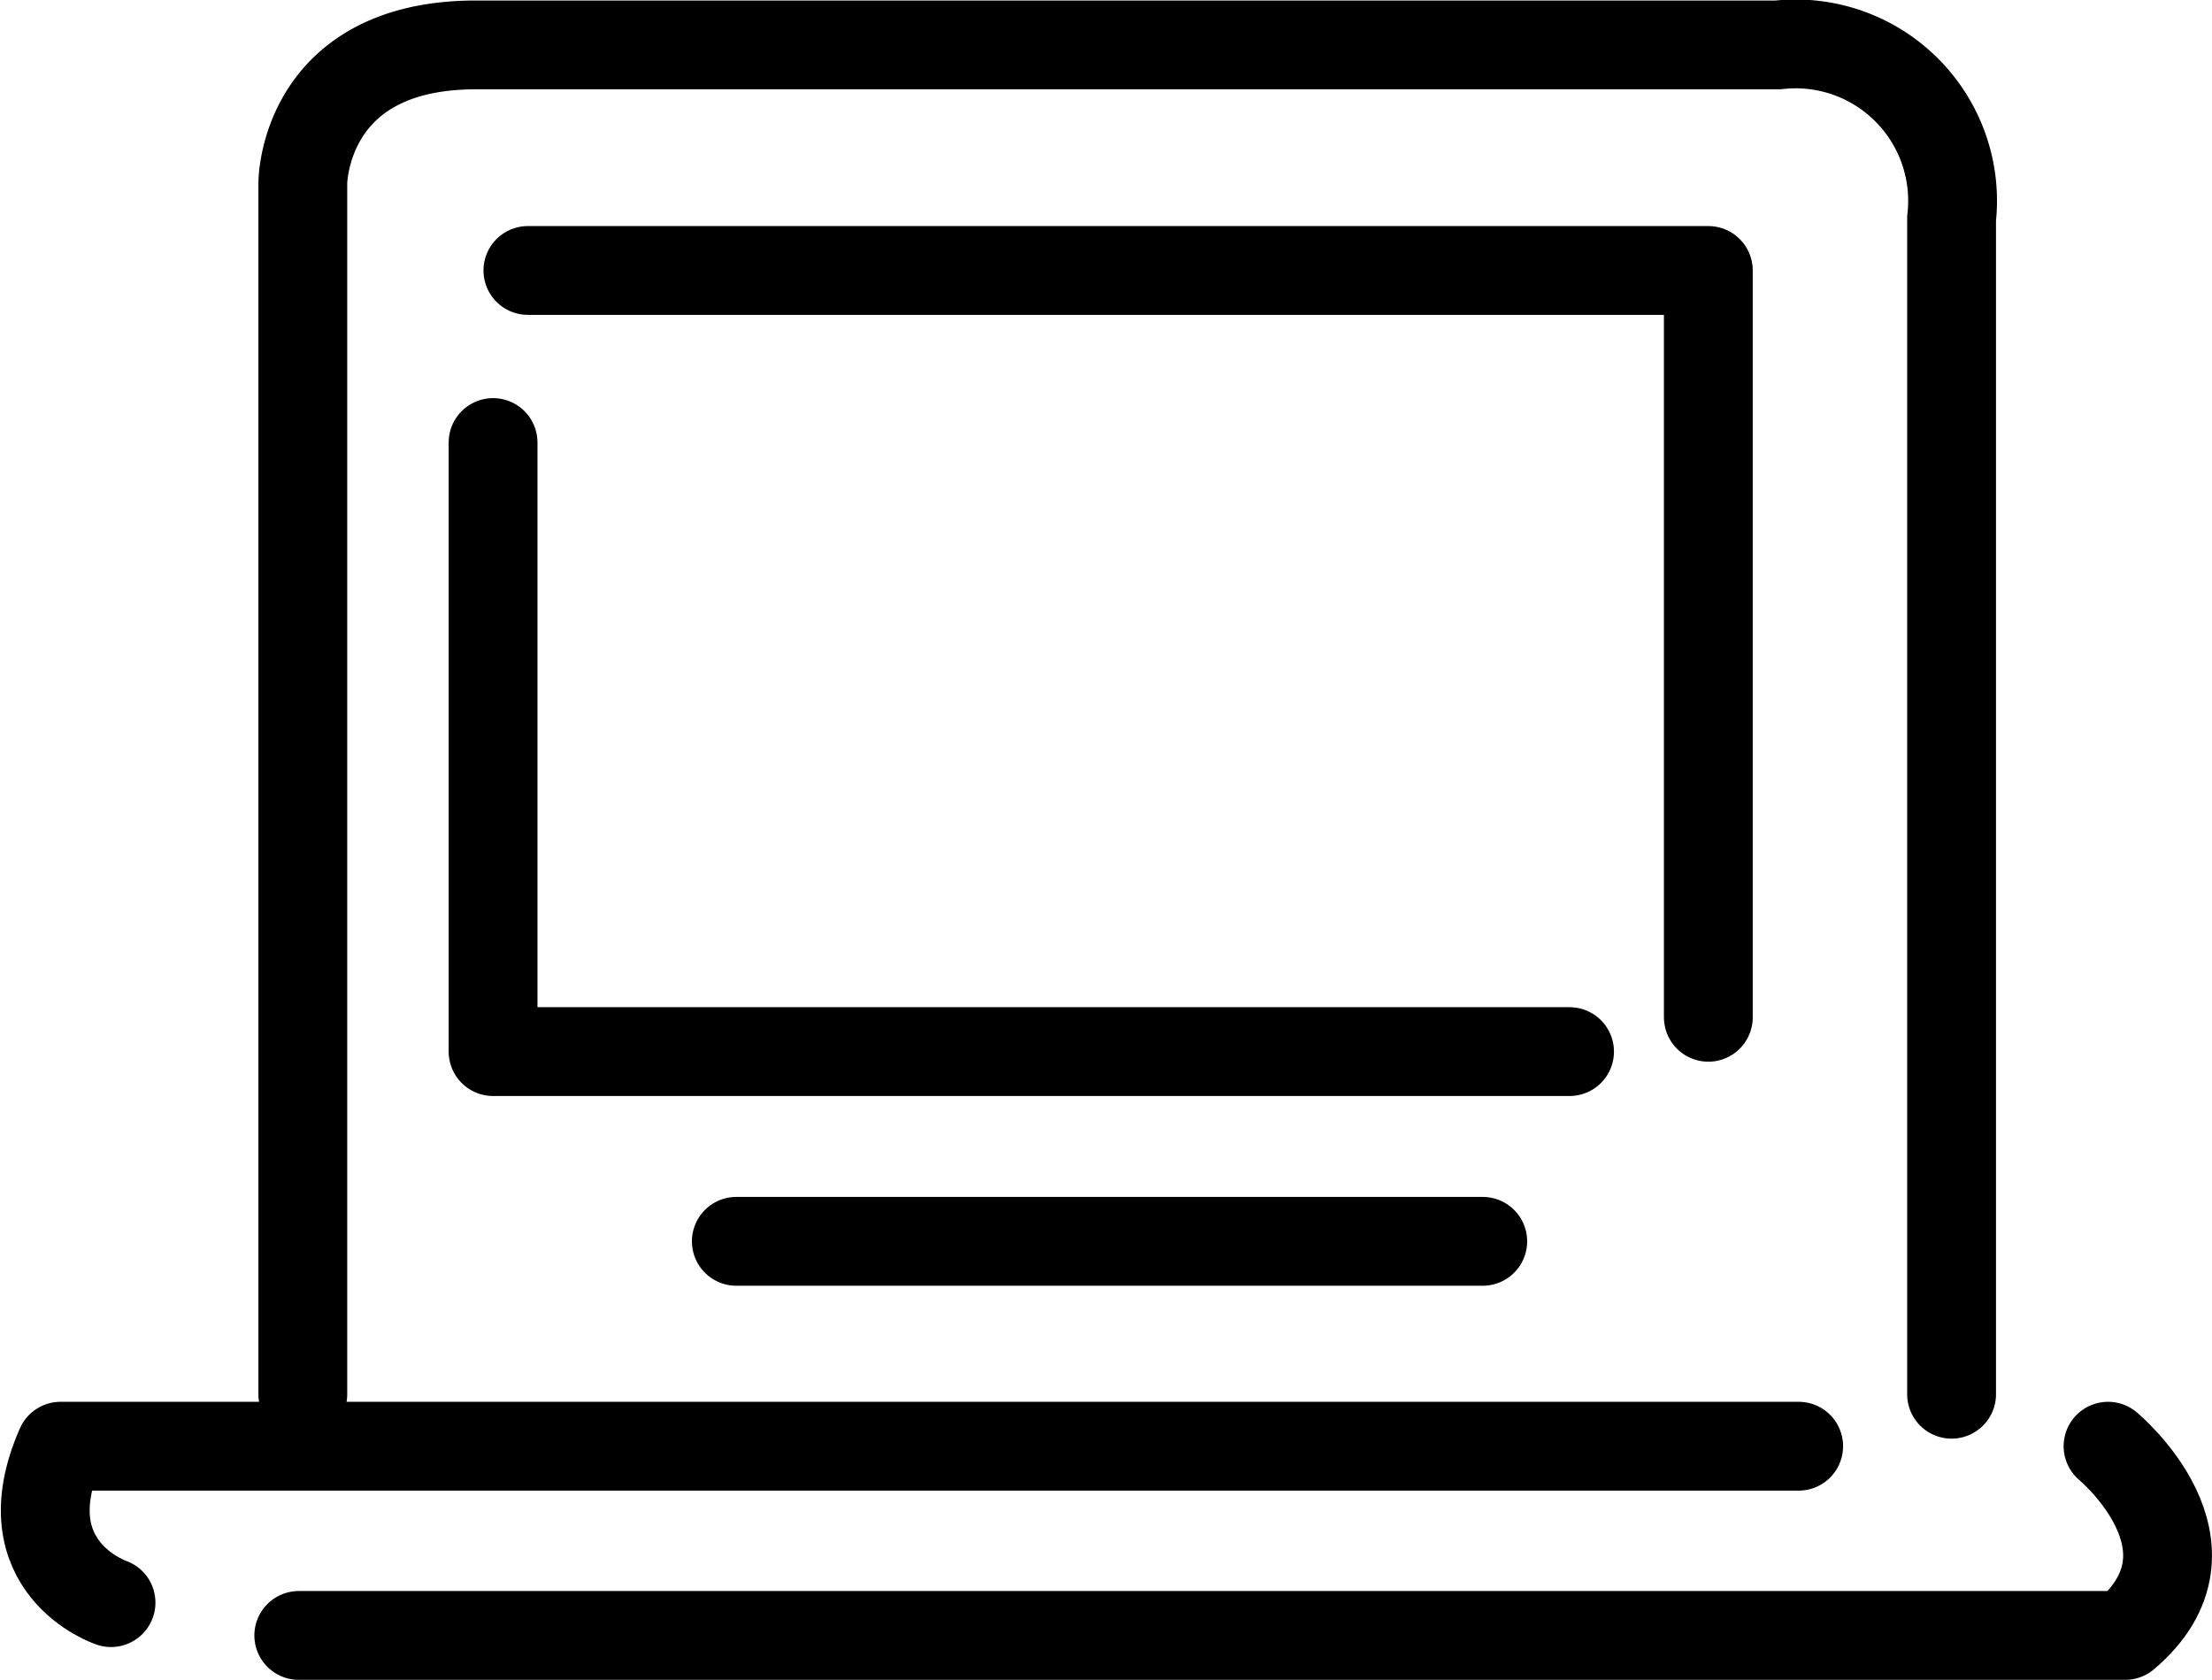
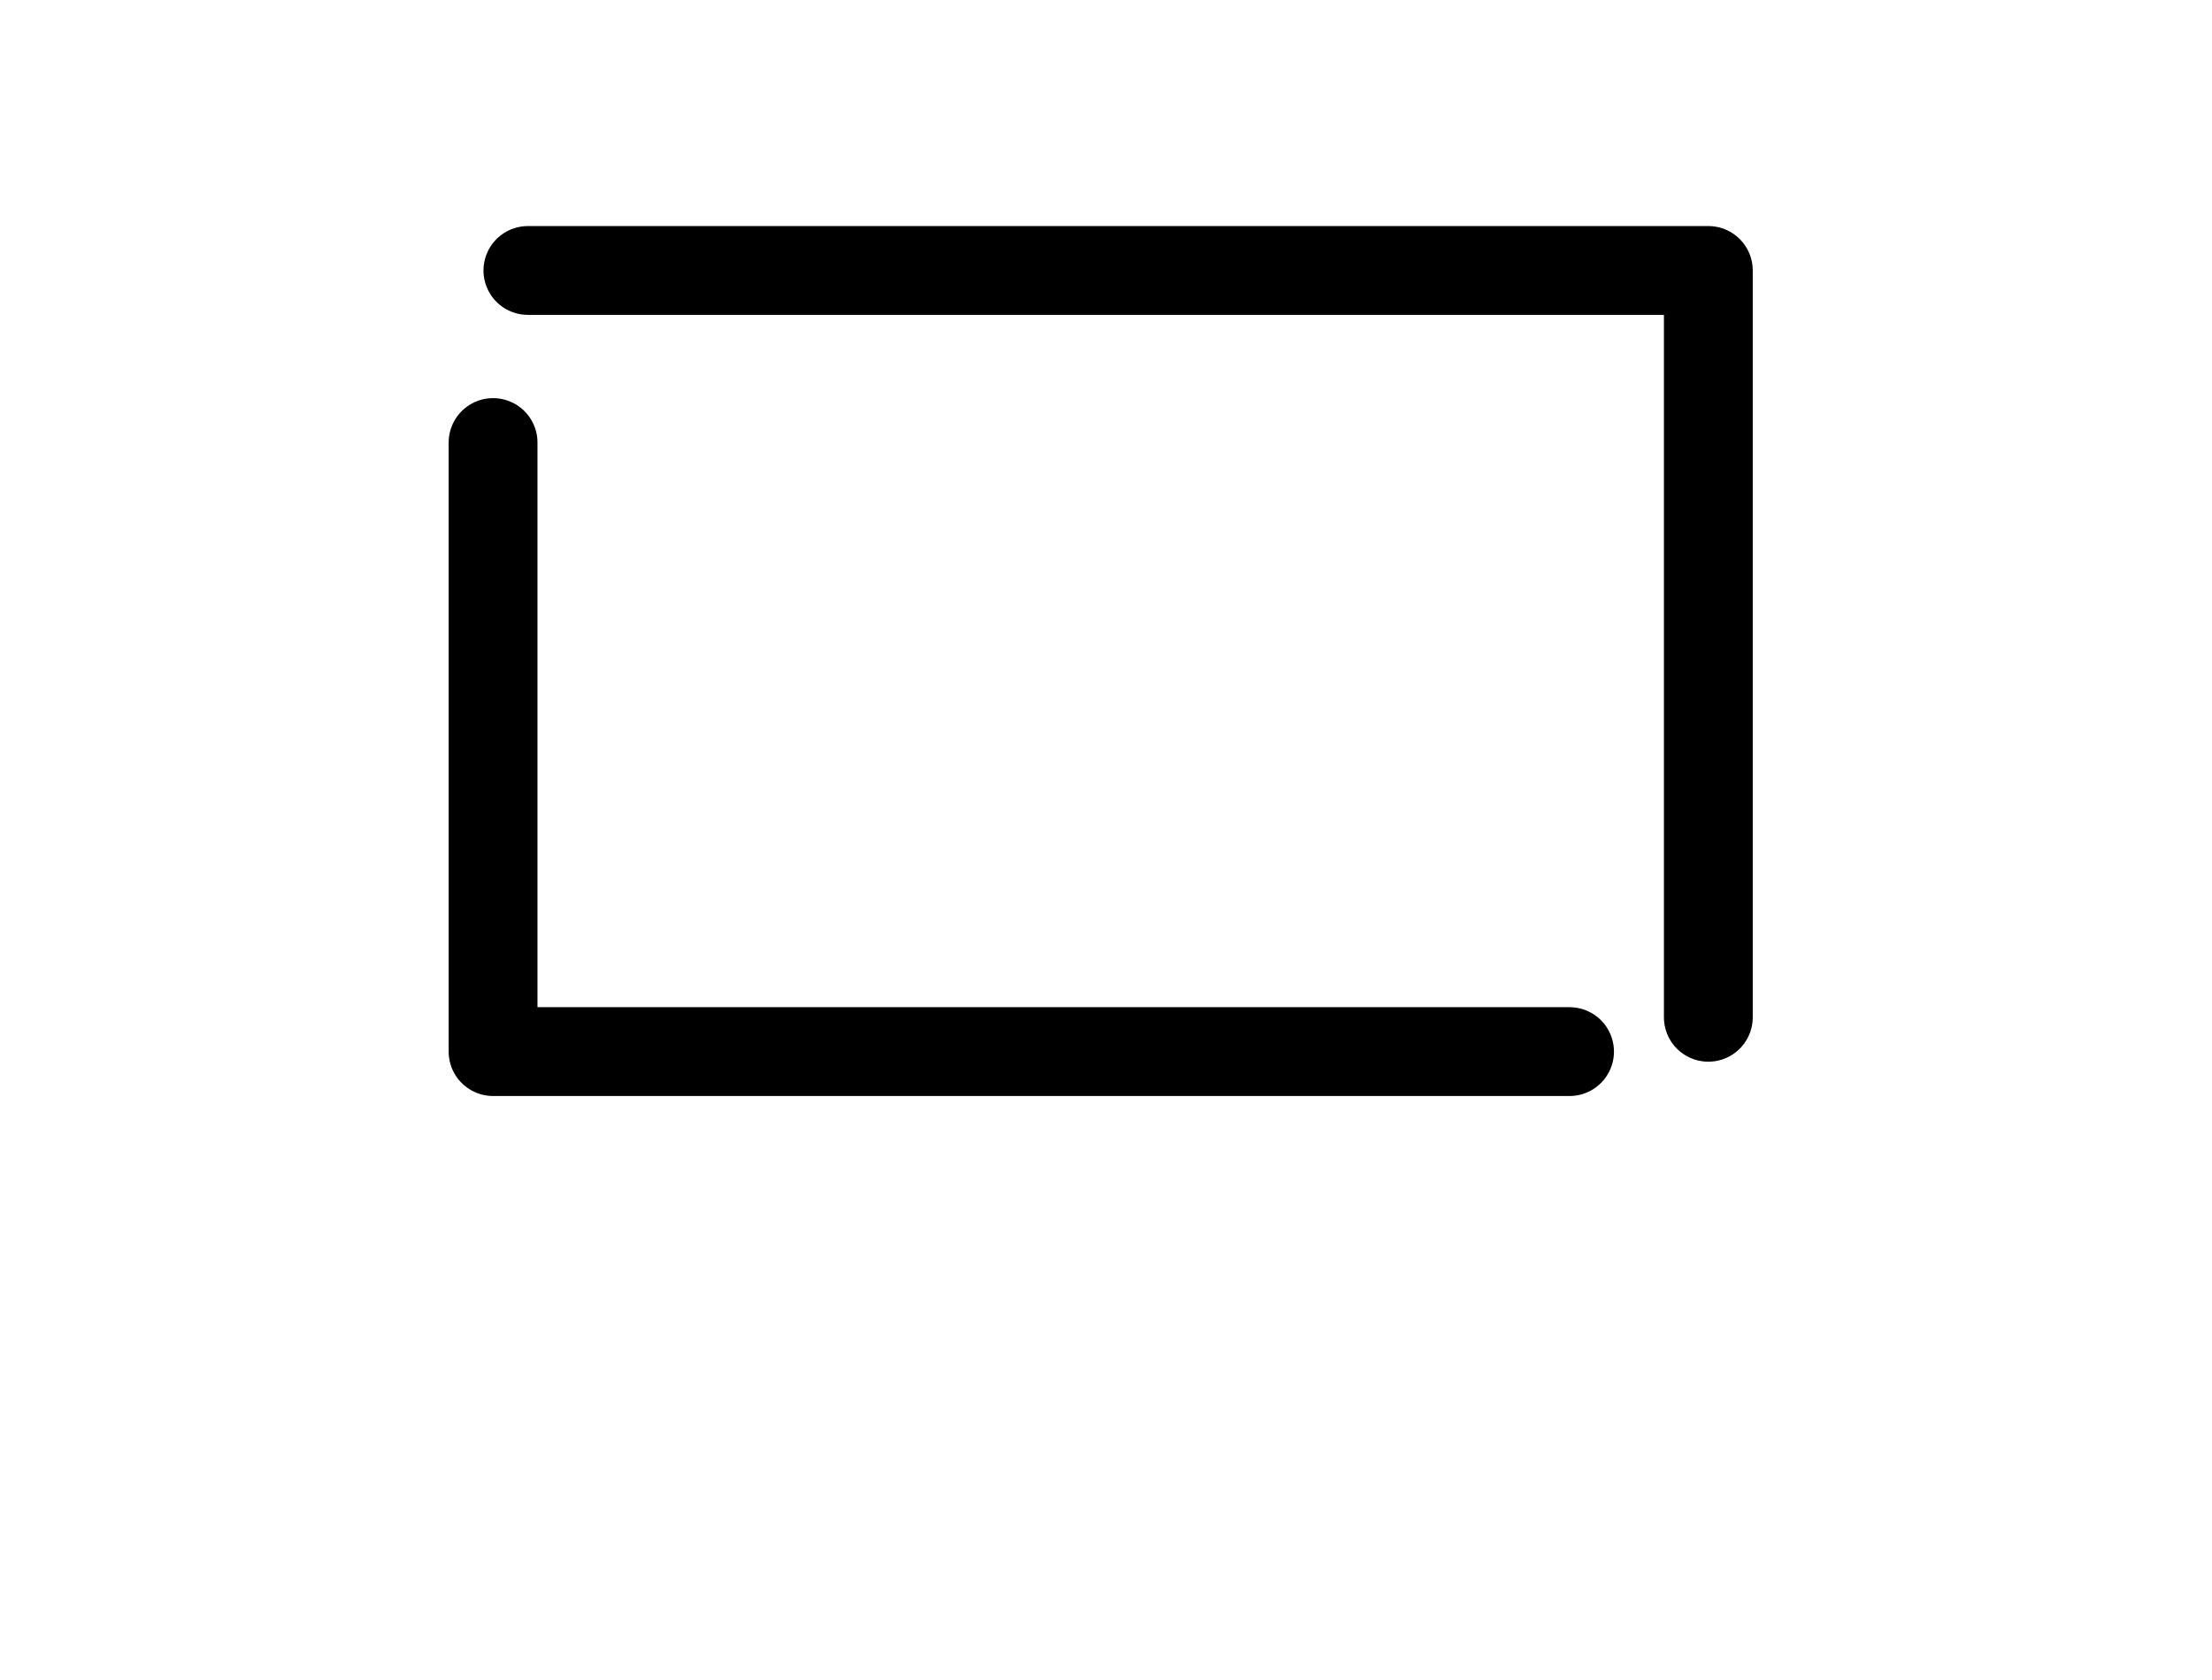
<svg xmlns="http://www.w3.org/2000/svg" width="43.83" height="33.29" viewBox="0 0 43.83 33.29">
  <defs>
    <style>.cls-1{fill:none;stroke:#000;stroke-linecap:round;stroke-linejoin:round;stroke-width:1.76px;}</style>
  </defs>
  <title>shop_app</title>
  <g id="レイヤー_2" data-name="レイヤー 2">
    <g id="レイヤー_1-2" data-name="レイヤー 1">
-       <path class="cls-1" d="M6,27.63v-24S6,.89,9.43.89h25.8a3.11,3.11,0,0,1,3.44,3.44v23.3" />
      <polyline class="cls-1" points="10.46 5.36 33.85 5.36 33.85 20.16" />
      <polyline class="cls-1" points="9.77 8.77 9.77 20.84 31.1 20.84" />
-       <path class="cls-1" d="M2.2,31.76s-2.06-.69-1-3.1H35.64" />
-       <path class="cls-1" d="M41.77,28.66s2.41,2,.34,3.75H5.92" />
-       <line class="cls-1" x1="14.59" y1="24.6" x2="29.38" y2="24.6" />
    </g>
  </g>
</svg>